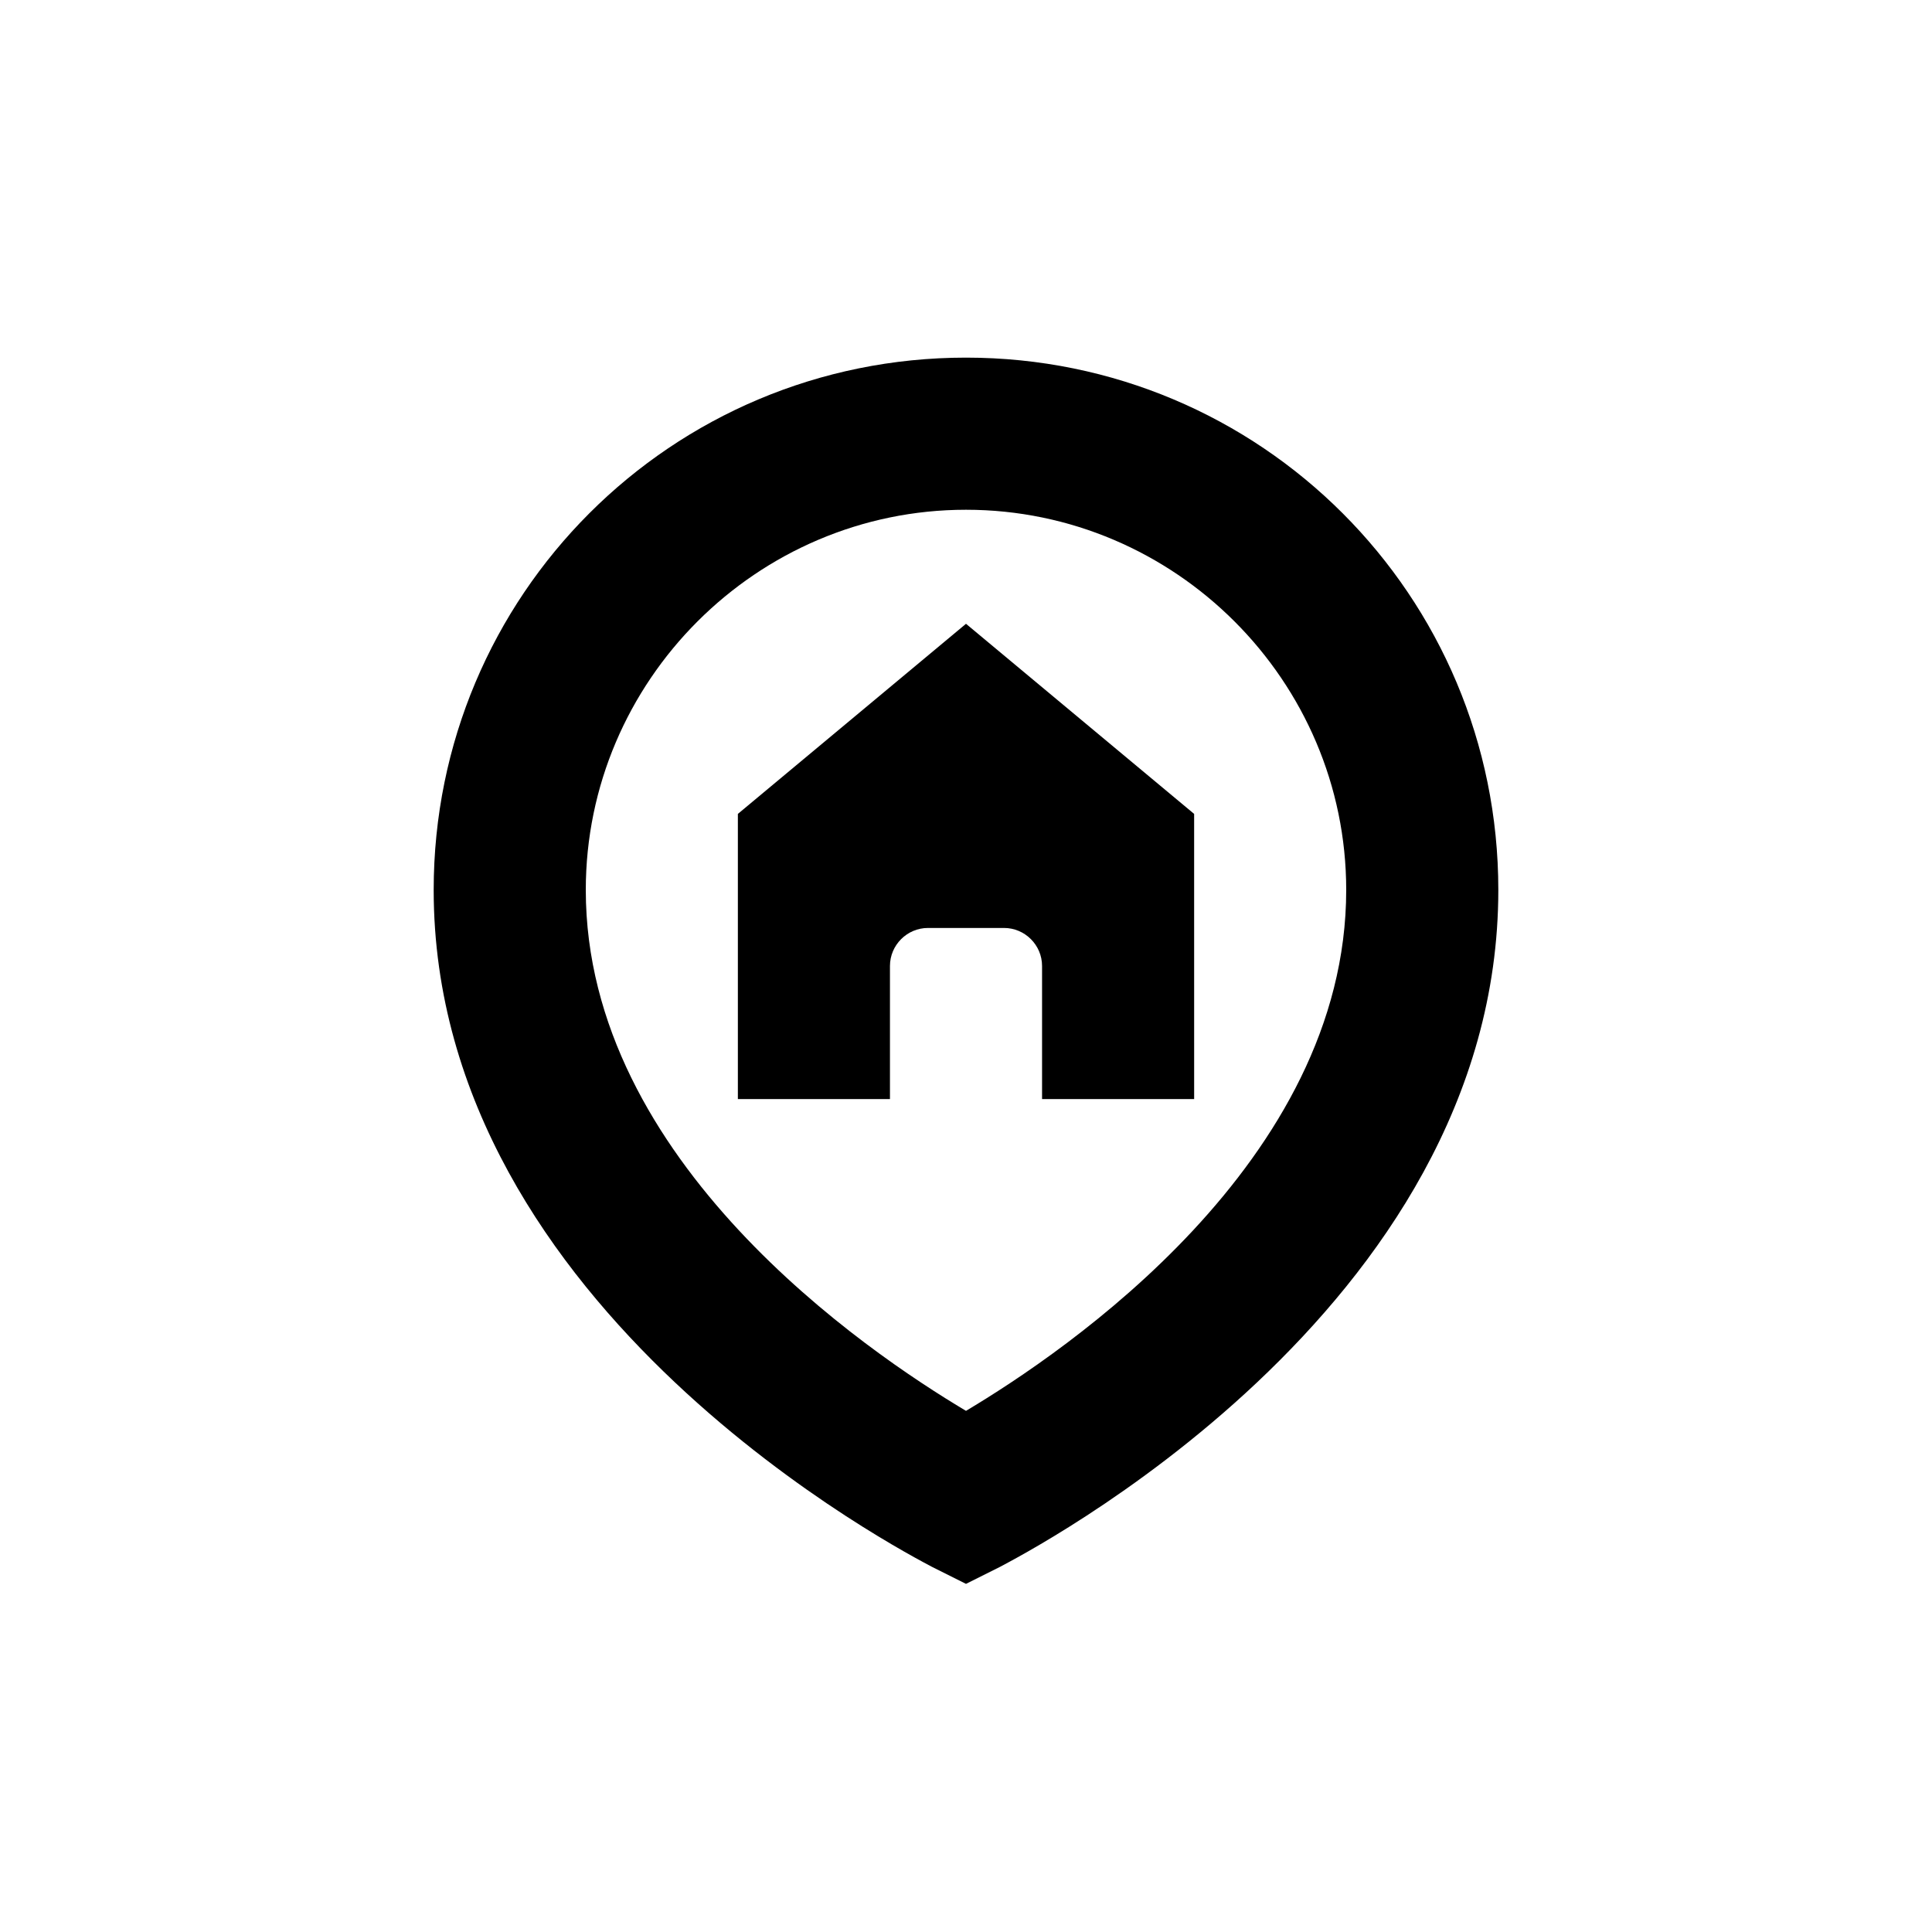
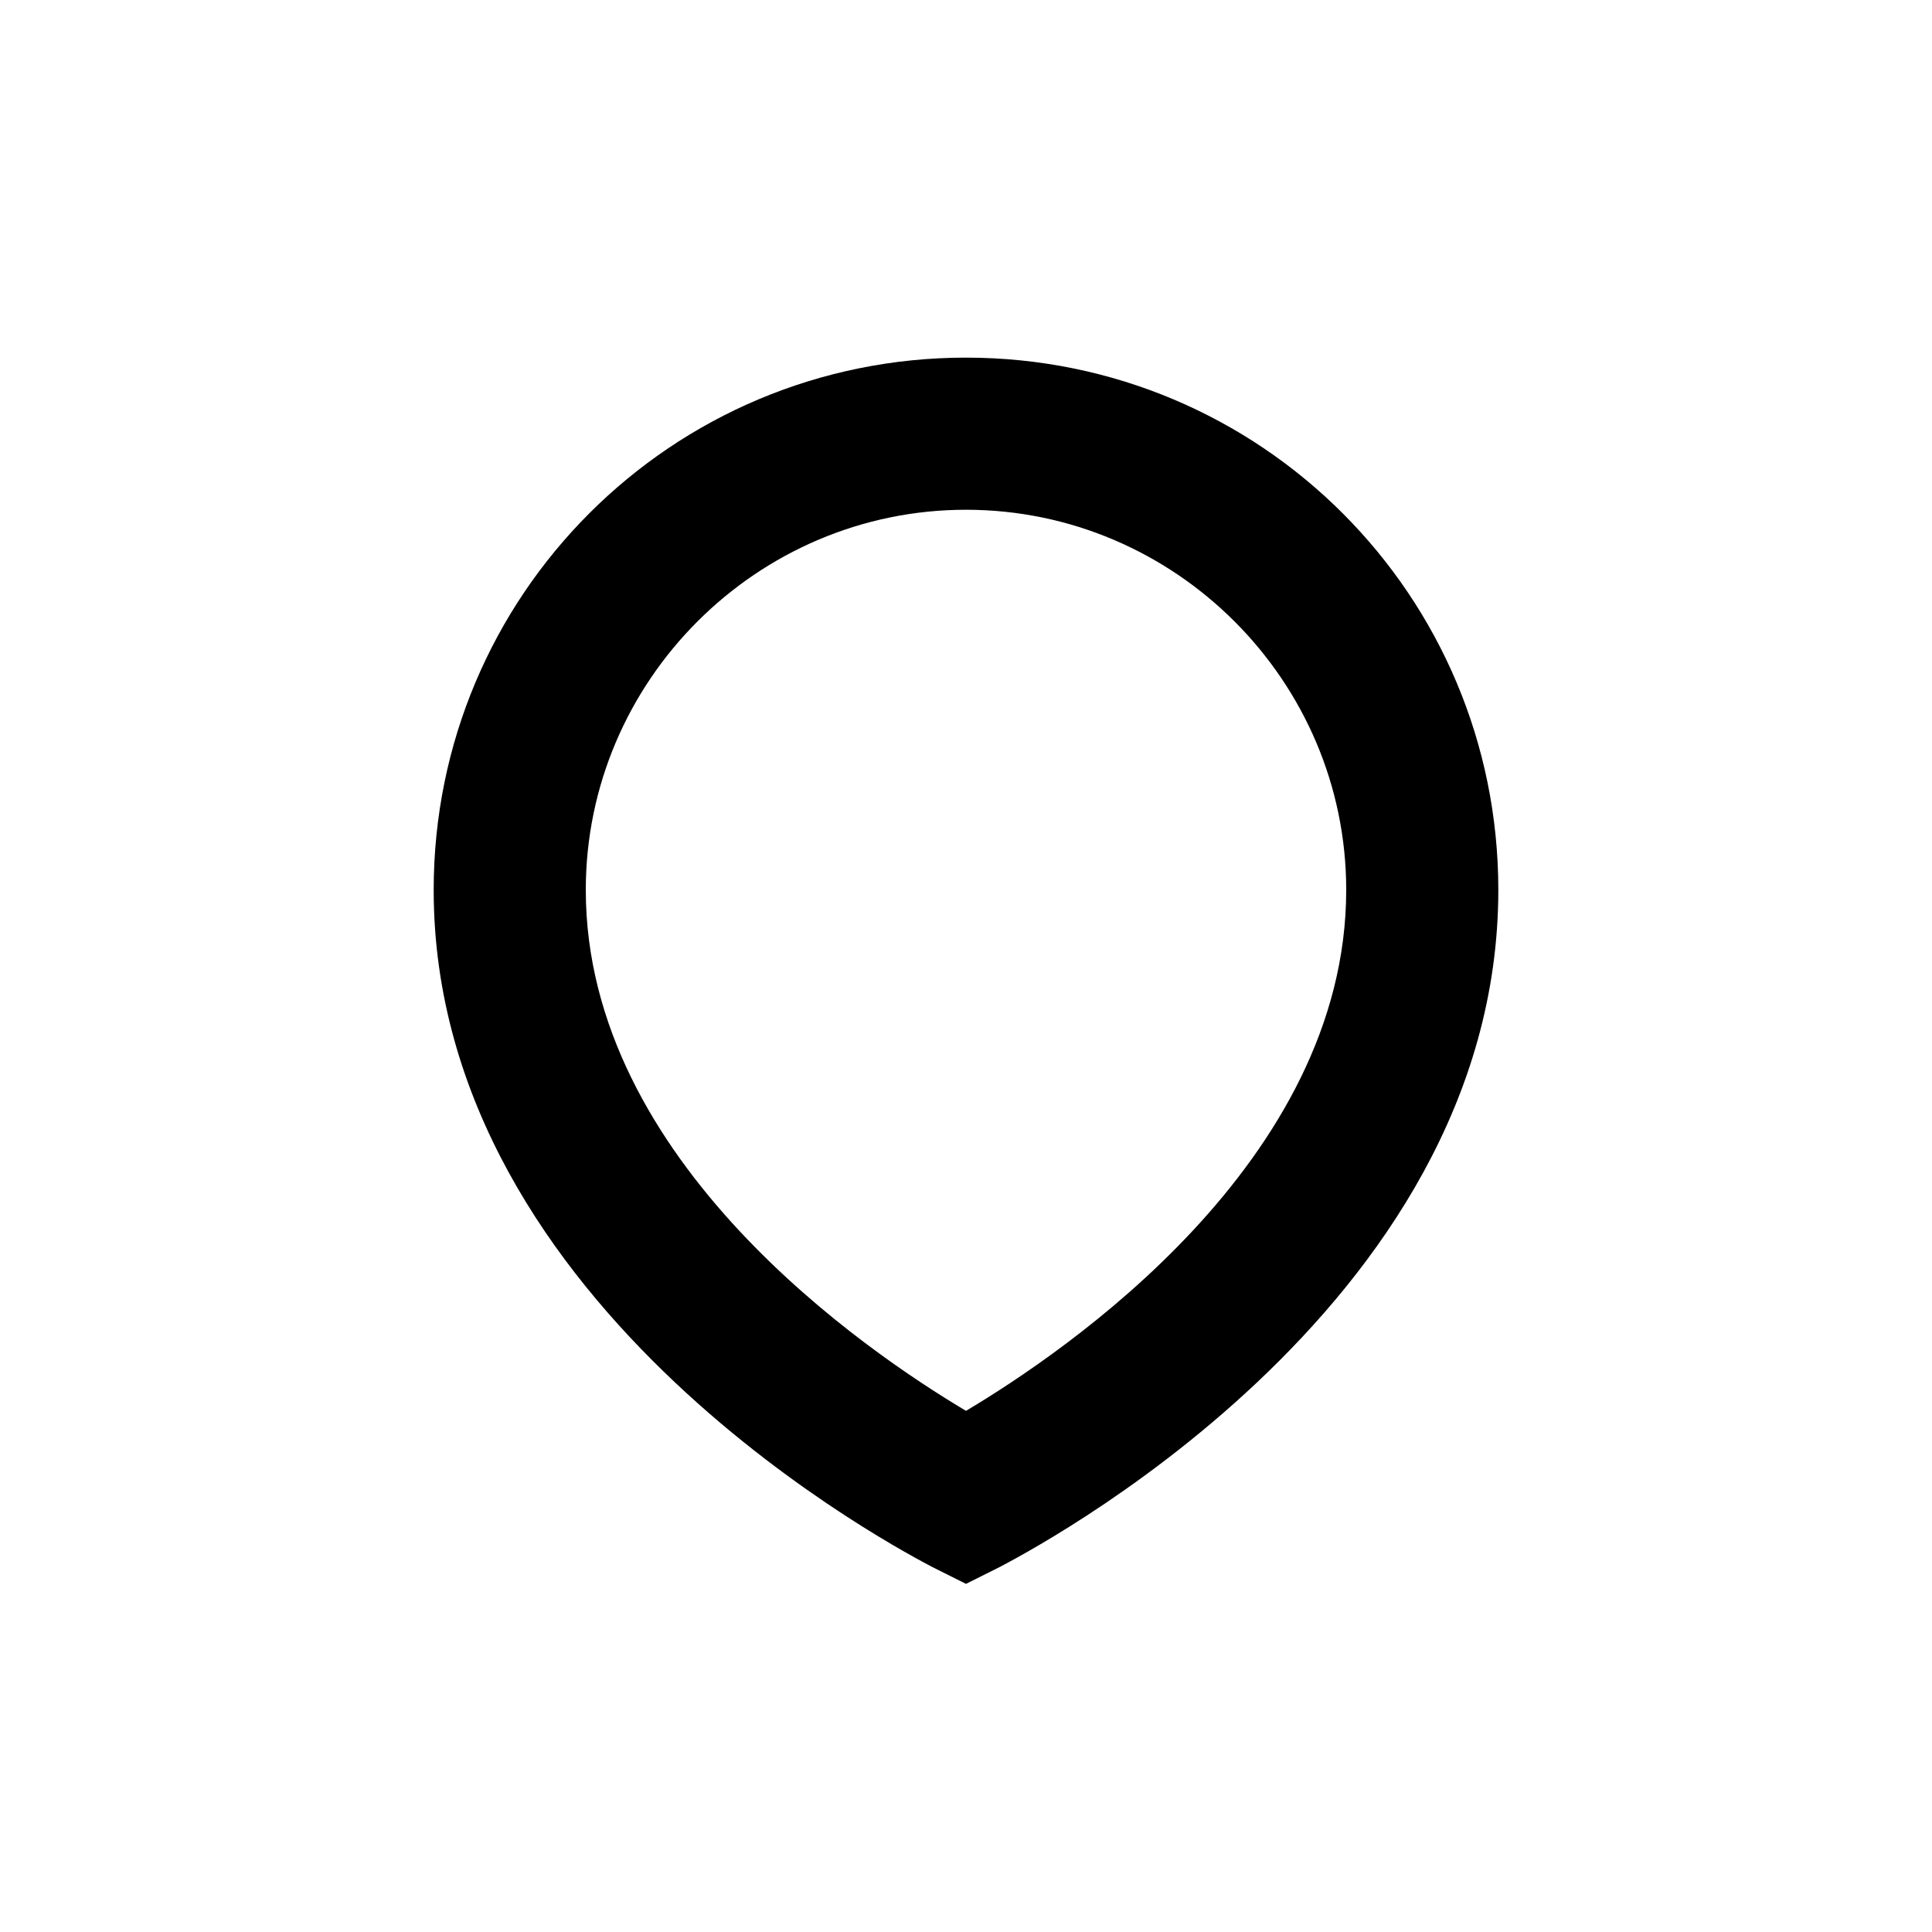
<svg xmlns="http://www.w3.org/2000/svg" fill="#000000" width="800px" height="800px" version="1.1" viewBox="144 144 512 512">
  <g>
    <path d="m400 563.74-9.07-4.535c-5.543-3.023-132-67.512-132-179.36 0-78.09 62.977-141.07 141.07-141.07s141.07 62.977 141.07 141.07c0 111.85-126.46 176.33-132 179.36zm0-284.65c-55.418 0-100.76 45.344-100.76 100.76 0 72.043 74.562 122.43 100.76 138.04 26.199-15.617 100.76-66 100.76-138.04 0-55.422-45.344-100.76-100.76-100.76z" />
-     <path d="m400 309.31-60.457 50.383v75.57h40.305v-35.266c0-5.543 4.535-10.078 10.078-10.078h20.152c5.543 0 10.078 4.535 10.078 10.078v35.266h40.305l-0.004-75.57z" />
  </g>
</svg>